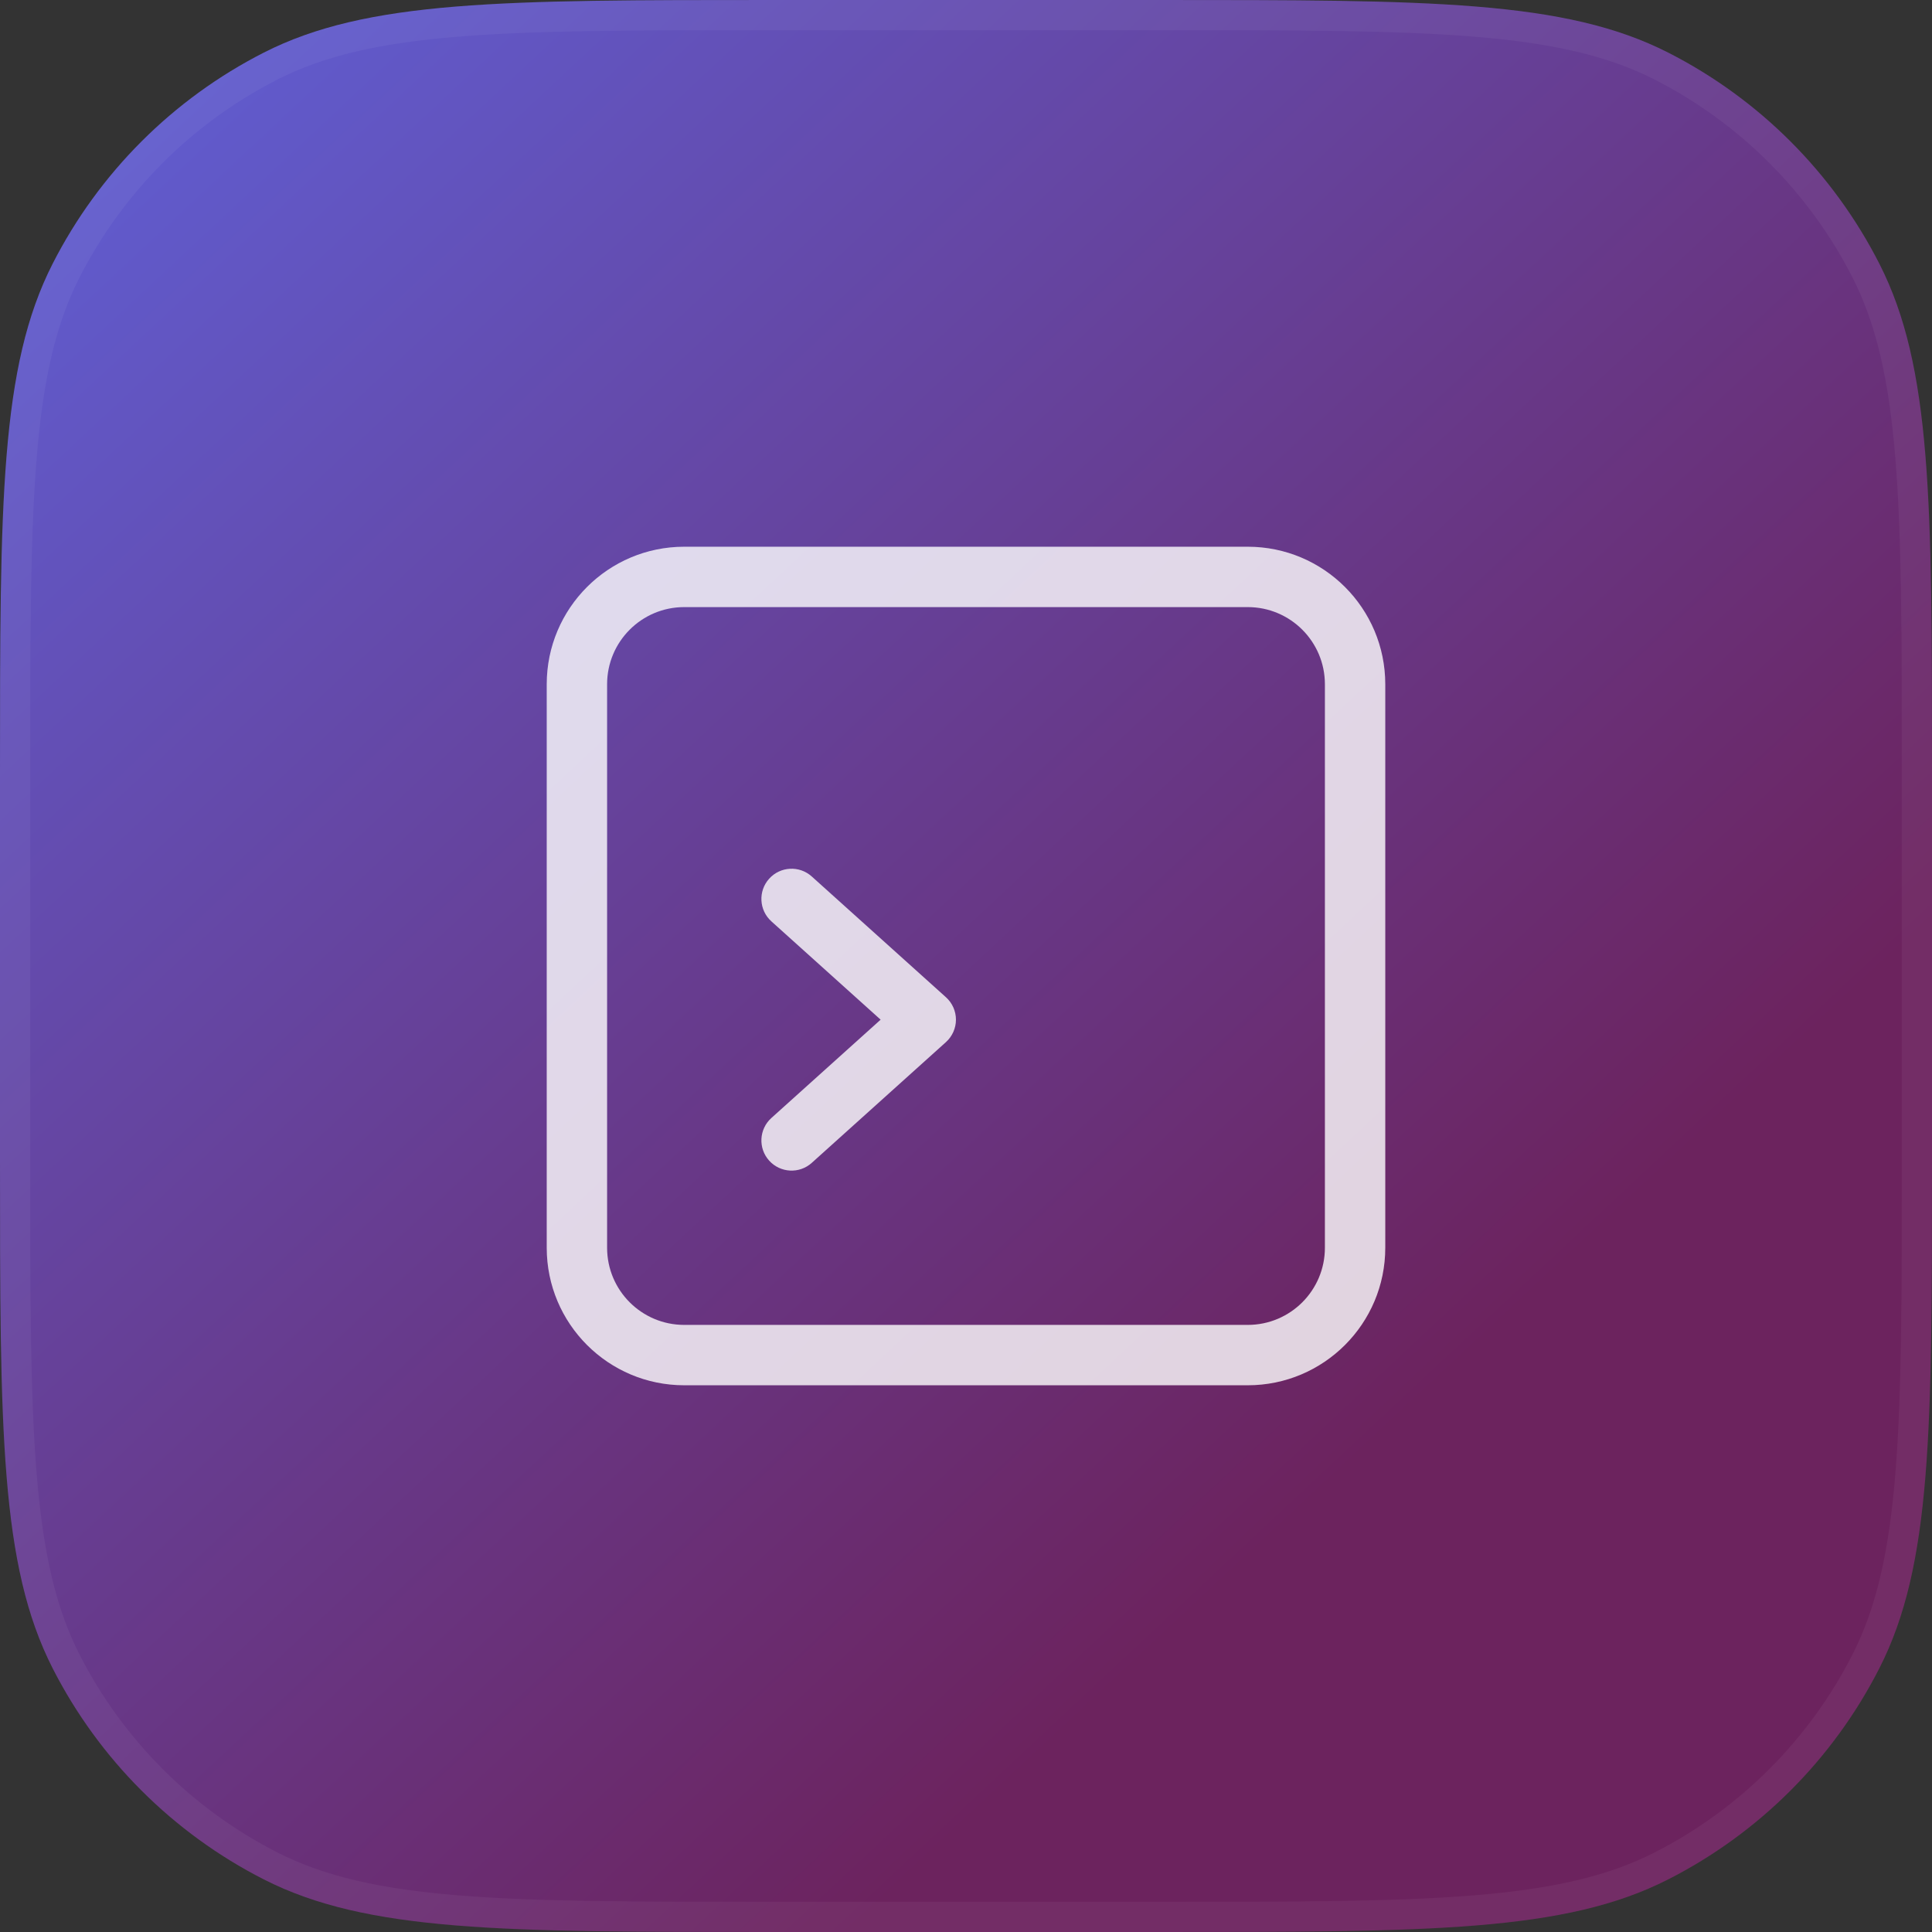
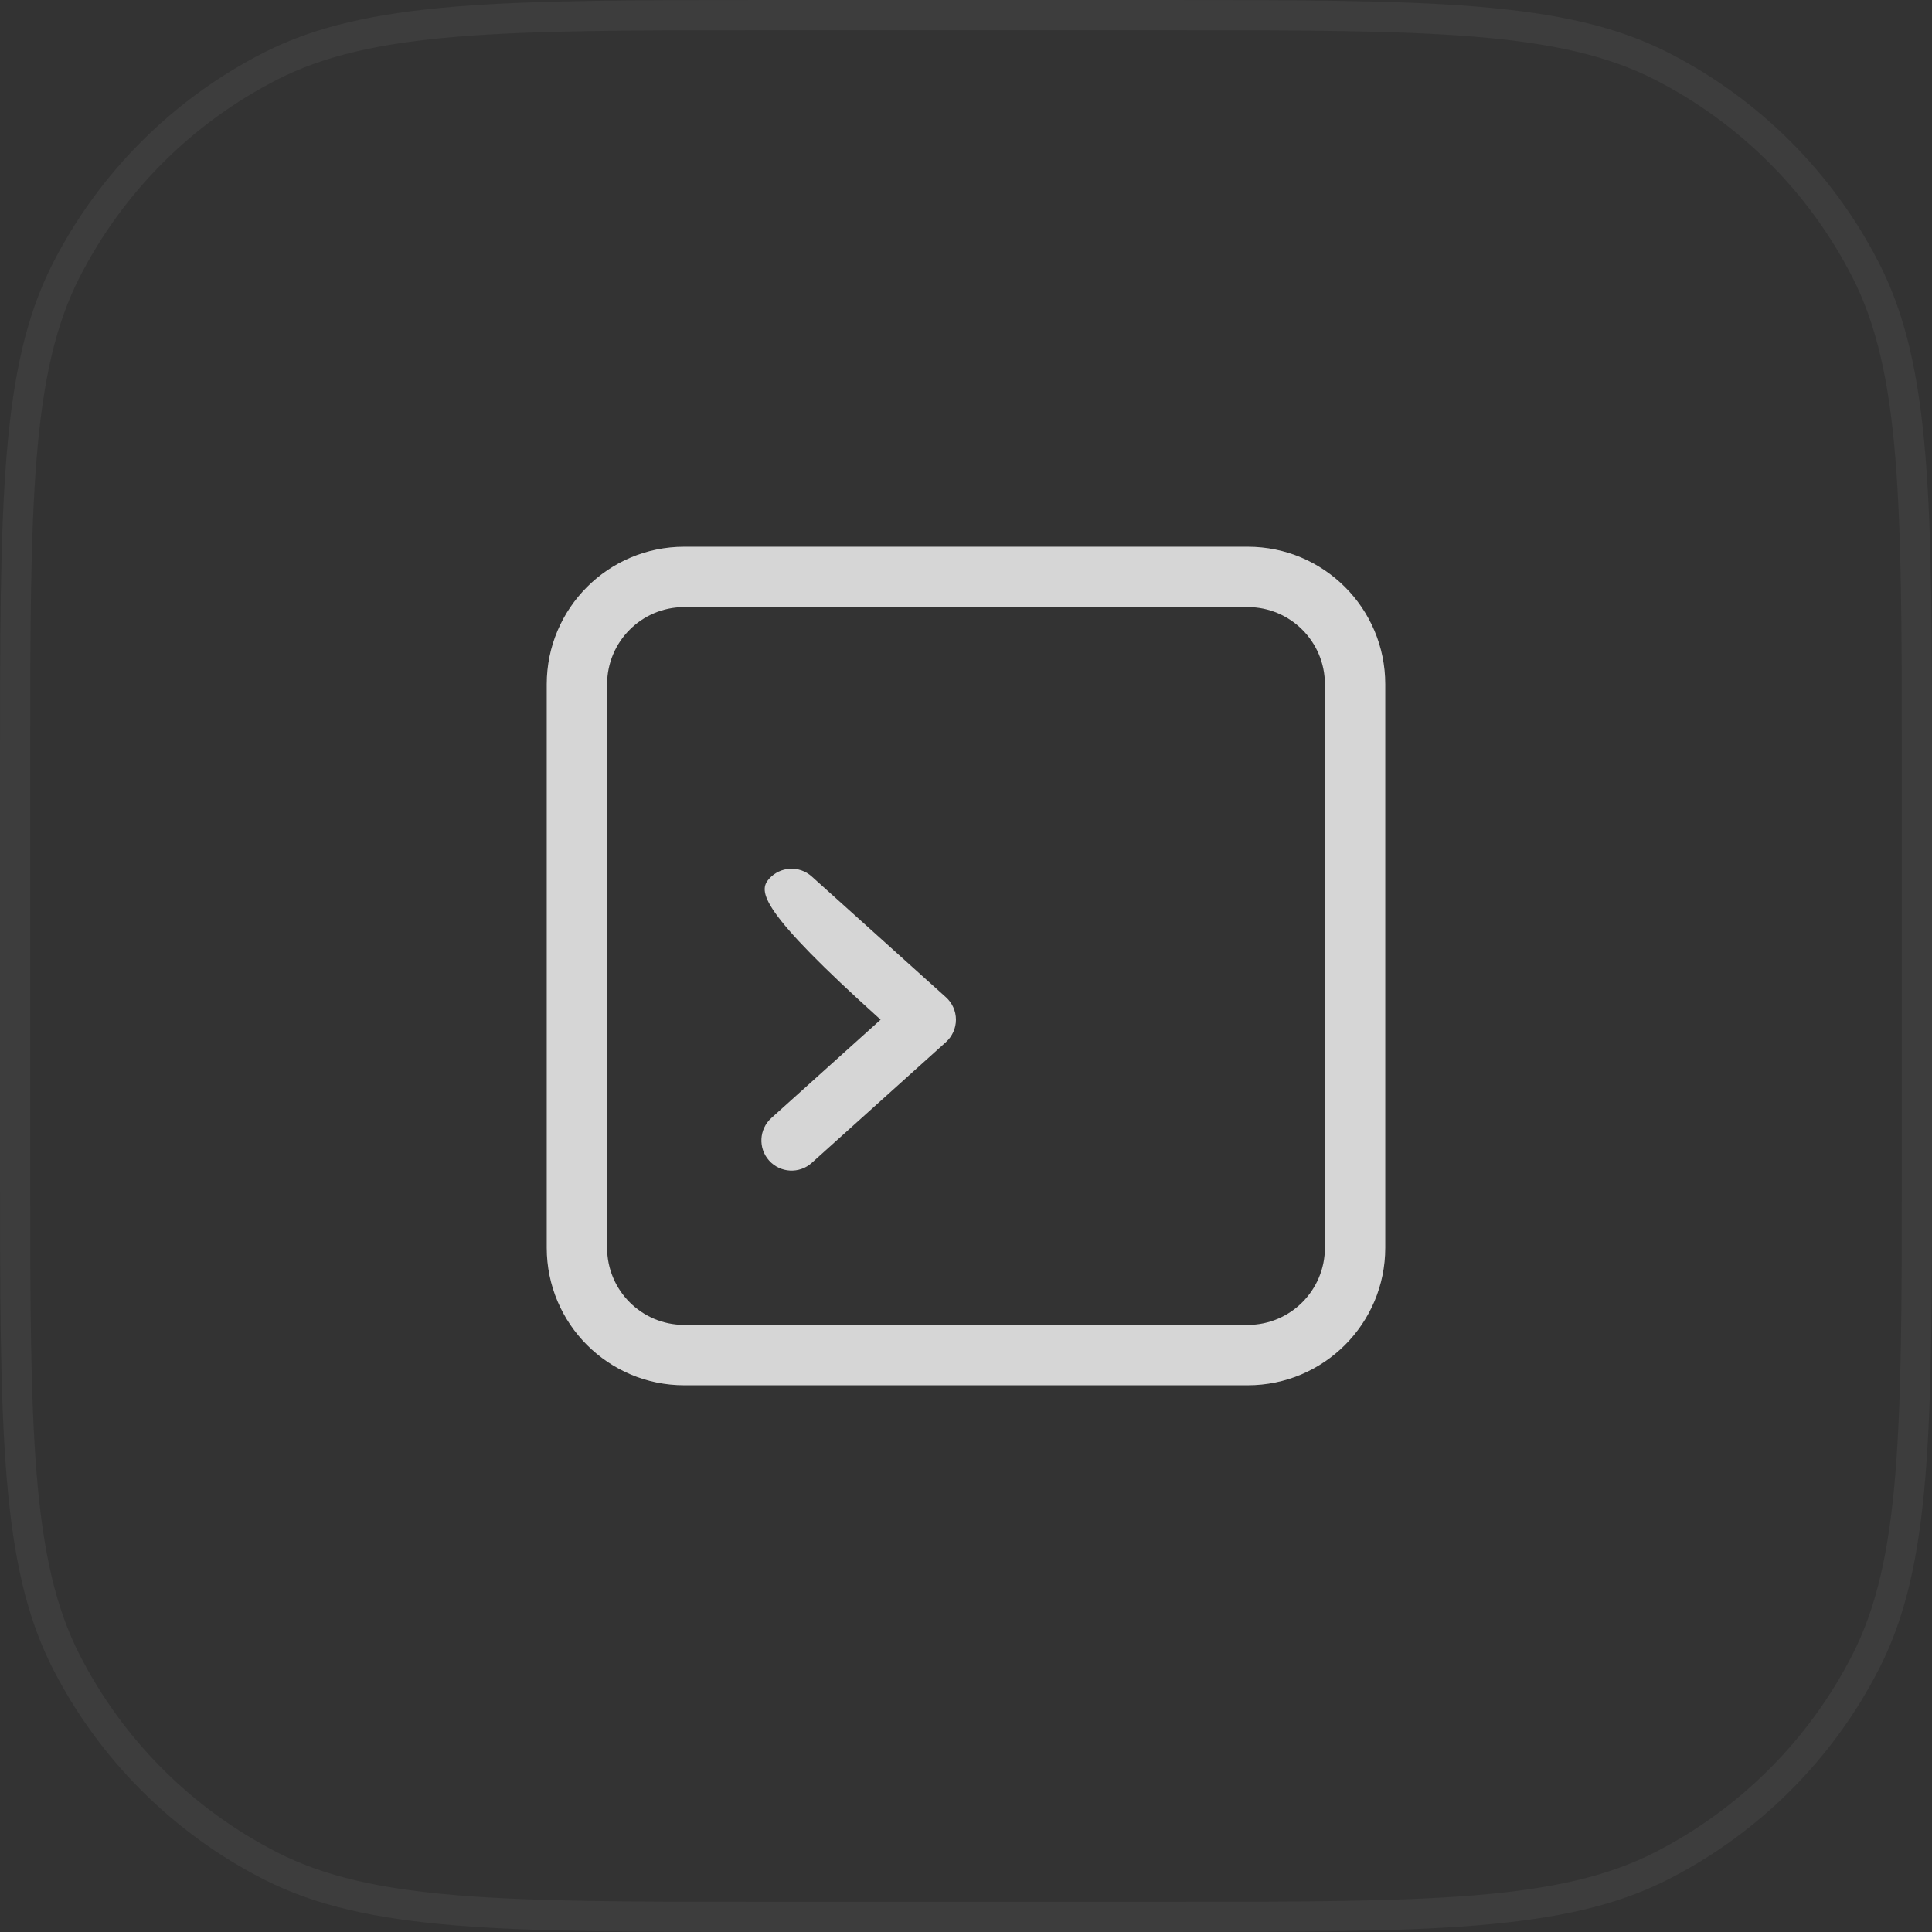
<svg xmlns="http://www.w3.org/2000/svg" width="64" height="64" viewBox="0 0 64 64" fill="none">
  <rect x="0" y="0" width="64" height="64" fill="#333333" stroke="none" />
-   <path d="M0 25.6C0 16.639 0 12.159 1.744 8.736C3.278 5.726 5.726 3.278 8.736 1.744C12.159 0 16.639 0 25.6 0H38.4C47.361 0 51.841 0 55.264 1.744C58.274 3.278 60.722 5.726 62.256 8.736C64 12.159 64 16.639 64 25.6V38.4C64 47.361 64 51.841 62.256 55.264C60.722 58.274 58.274 60.722 55.264 62.256C51.841 64 47.361 64 38.4 64H25.6C16.639 64 12.159 64 8.736 62.256C5.726 60.722 3.278 58.274 1.744 55.264C0 51.841 0 47.361 0 38.4V25.6Z" fill="url(#paint0_linear_9315_19012)" />
  <path d="M0.5 25.6C0.5 21.111 0.5 17.775 0.716 15.132C0.932 12.495 1.359 10.592 2.189 8.963C3.675 6.047 6.047 3.675 8.963 2.189C10.592 1.359 12.495 0.932 15.132 0.716C17.775 0.5 21.111 0.5 25.6 0.5H38.4C42.889 0.5 46.225 0.5 48.868 0.716C51.505 0.932 53.408 1.359 55.037 2.189C57.953 3.675 60.325 6.047 61.811 8.963C62.641 10.592 63.068 12.495 63.284 15.132C63.5 17.775 63.5 21.111 63.5 25.6V38.4C63.5 42.889 63.5 46.225 63.284 48.868C63.068 51.505 62.641 53.408 61.811 55.037C60.325 57.953 57.953 60.325 55.037 61.811C53.408 62.641 51.505 63.068 48.868 63.284C46.225 63.5 42.889 63.5 38.4 63.5H25.6C21.111 63.5 17.775 63.5 15.132 63.284C12.495 63.068 10.592 62.641 8.963 61.811C6.047 60.325 3.675 57.953 2.189 55.037C1.359 53.408 0.932 51.505 0.716 48.868C0.5 46.225 0.5 42.889 0.5 38.4V25.6Z" stroke="white" stroke-opacity="0.05" />
  <path fill-rule="evenodd" clip-rule="evenodd" d="M18.111 22.667C18.111 20.151 20.15 18.111 22.666 18.111H41.333C43.849 18.111 45.889 20.151 45.889 22.667V41.333C45.889 43.849 43.849 45.889 41.333 45.889H22.666C20.15 45.889 18.111 43.849 18.111 41.333V22.667ZM22.666 20.111C21.255 20.111 20.111 21.255 20.111 22.667V41.333C20.111 42.745 21.255 43.889 22.666 43.889H41.333C42.745 43.889 43.889 42.745 43.889 41.333V22.667C43.889 21.255 42.745 20.111 41.333 20.111H22.666Z" fill="white" fill-opacity="0.8" />
-   <path fill-rule="evenodd" clip-rule="evenodd" d="M25.479 29.109C25.848 28.698 26.481 28.665 26.891 29.035L31.336 33.035C31.546 33.224 31.667 33.494 31.667 33.778C31.667 34.061 31.546 34.331 31.336 34.521L26.891 38.521C26.481 38.891 25.848 38.857 25.479 38.447C25.109 38.036 25.143 37.404 25.553 37.035L29.172 33.778L25.553 30.521C25.143 30.152 25.109 29.519 25.479 29.109Z" fill="white" fill-opacity="0.8" />
+   <path fill-rule="evenodd" clip-rule="evenodd" d="M25.479 29.109C25.848 28.698 26.481 28.665 26.891 29.035L31.336 33.035C31.546 33.224 31.667 33.494 31.667 33.778C31.667 34.061 31.546 34.331 31.336 34.521L26.891 38.521C26.481 38.891 25.848 38.857 25.479 38.447C25.109 38.036 25.143 37.404 25.553 37.035L29.172 33.778C25.143 30.152 25.109 29.519 25.479 29.109Z" fill="white" fill-opacity="0.8" />
  <defs>
    <linearGradient id="paint0_linear_9315_19012" x1="-13.333" y1="-12" x2="44" y2="49.333" gradientUnits="userSpaceOnUse">
      <stop stop-color="#5C72FA" />
      <stop offset="1" stop-color="#6C235E" />
    </linearGradient>
  </defs>
</svg>